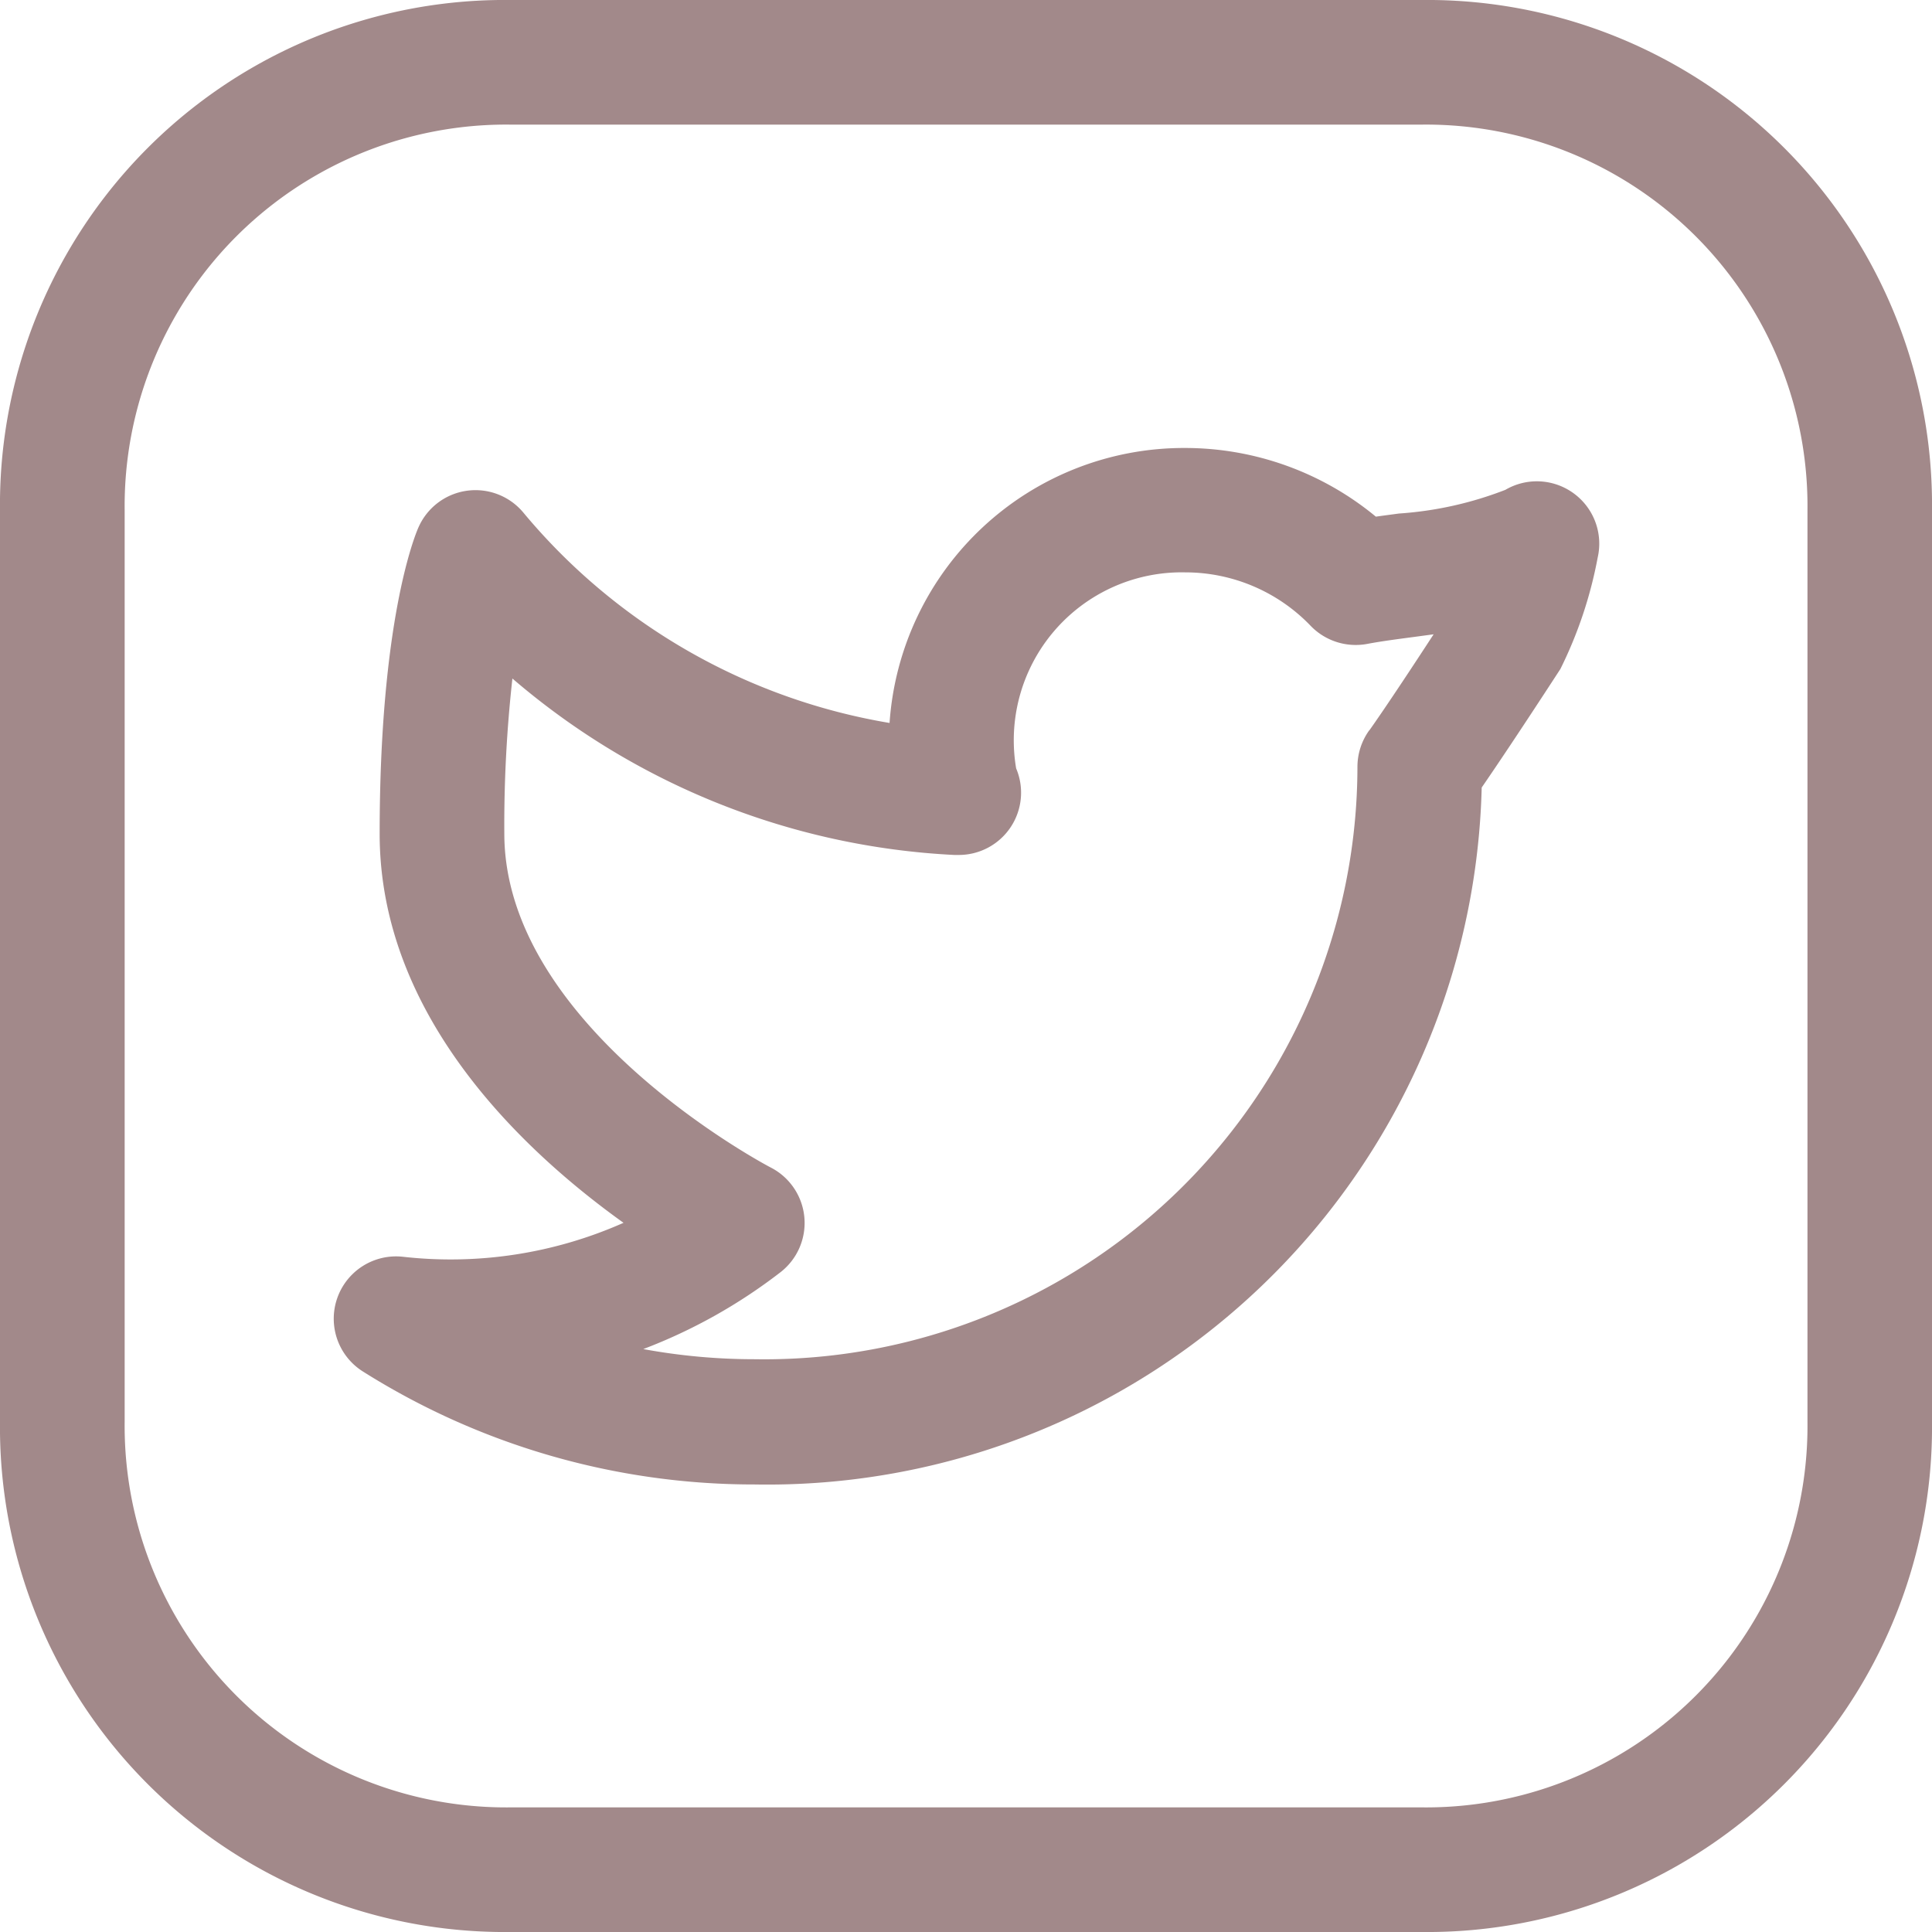
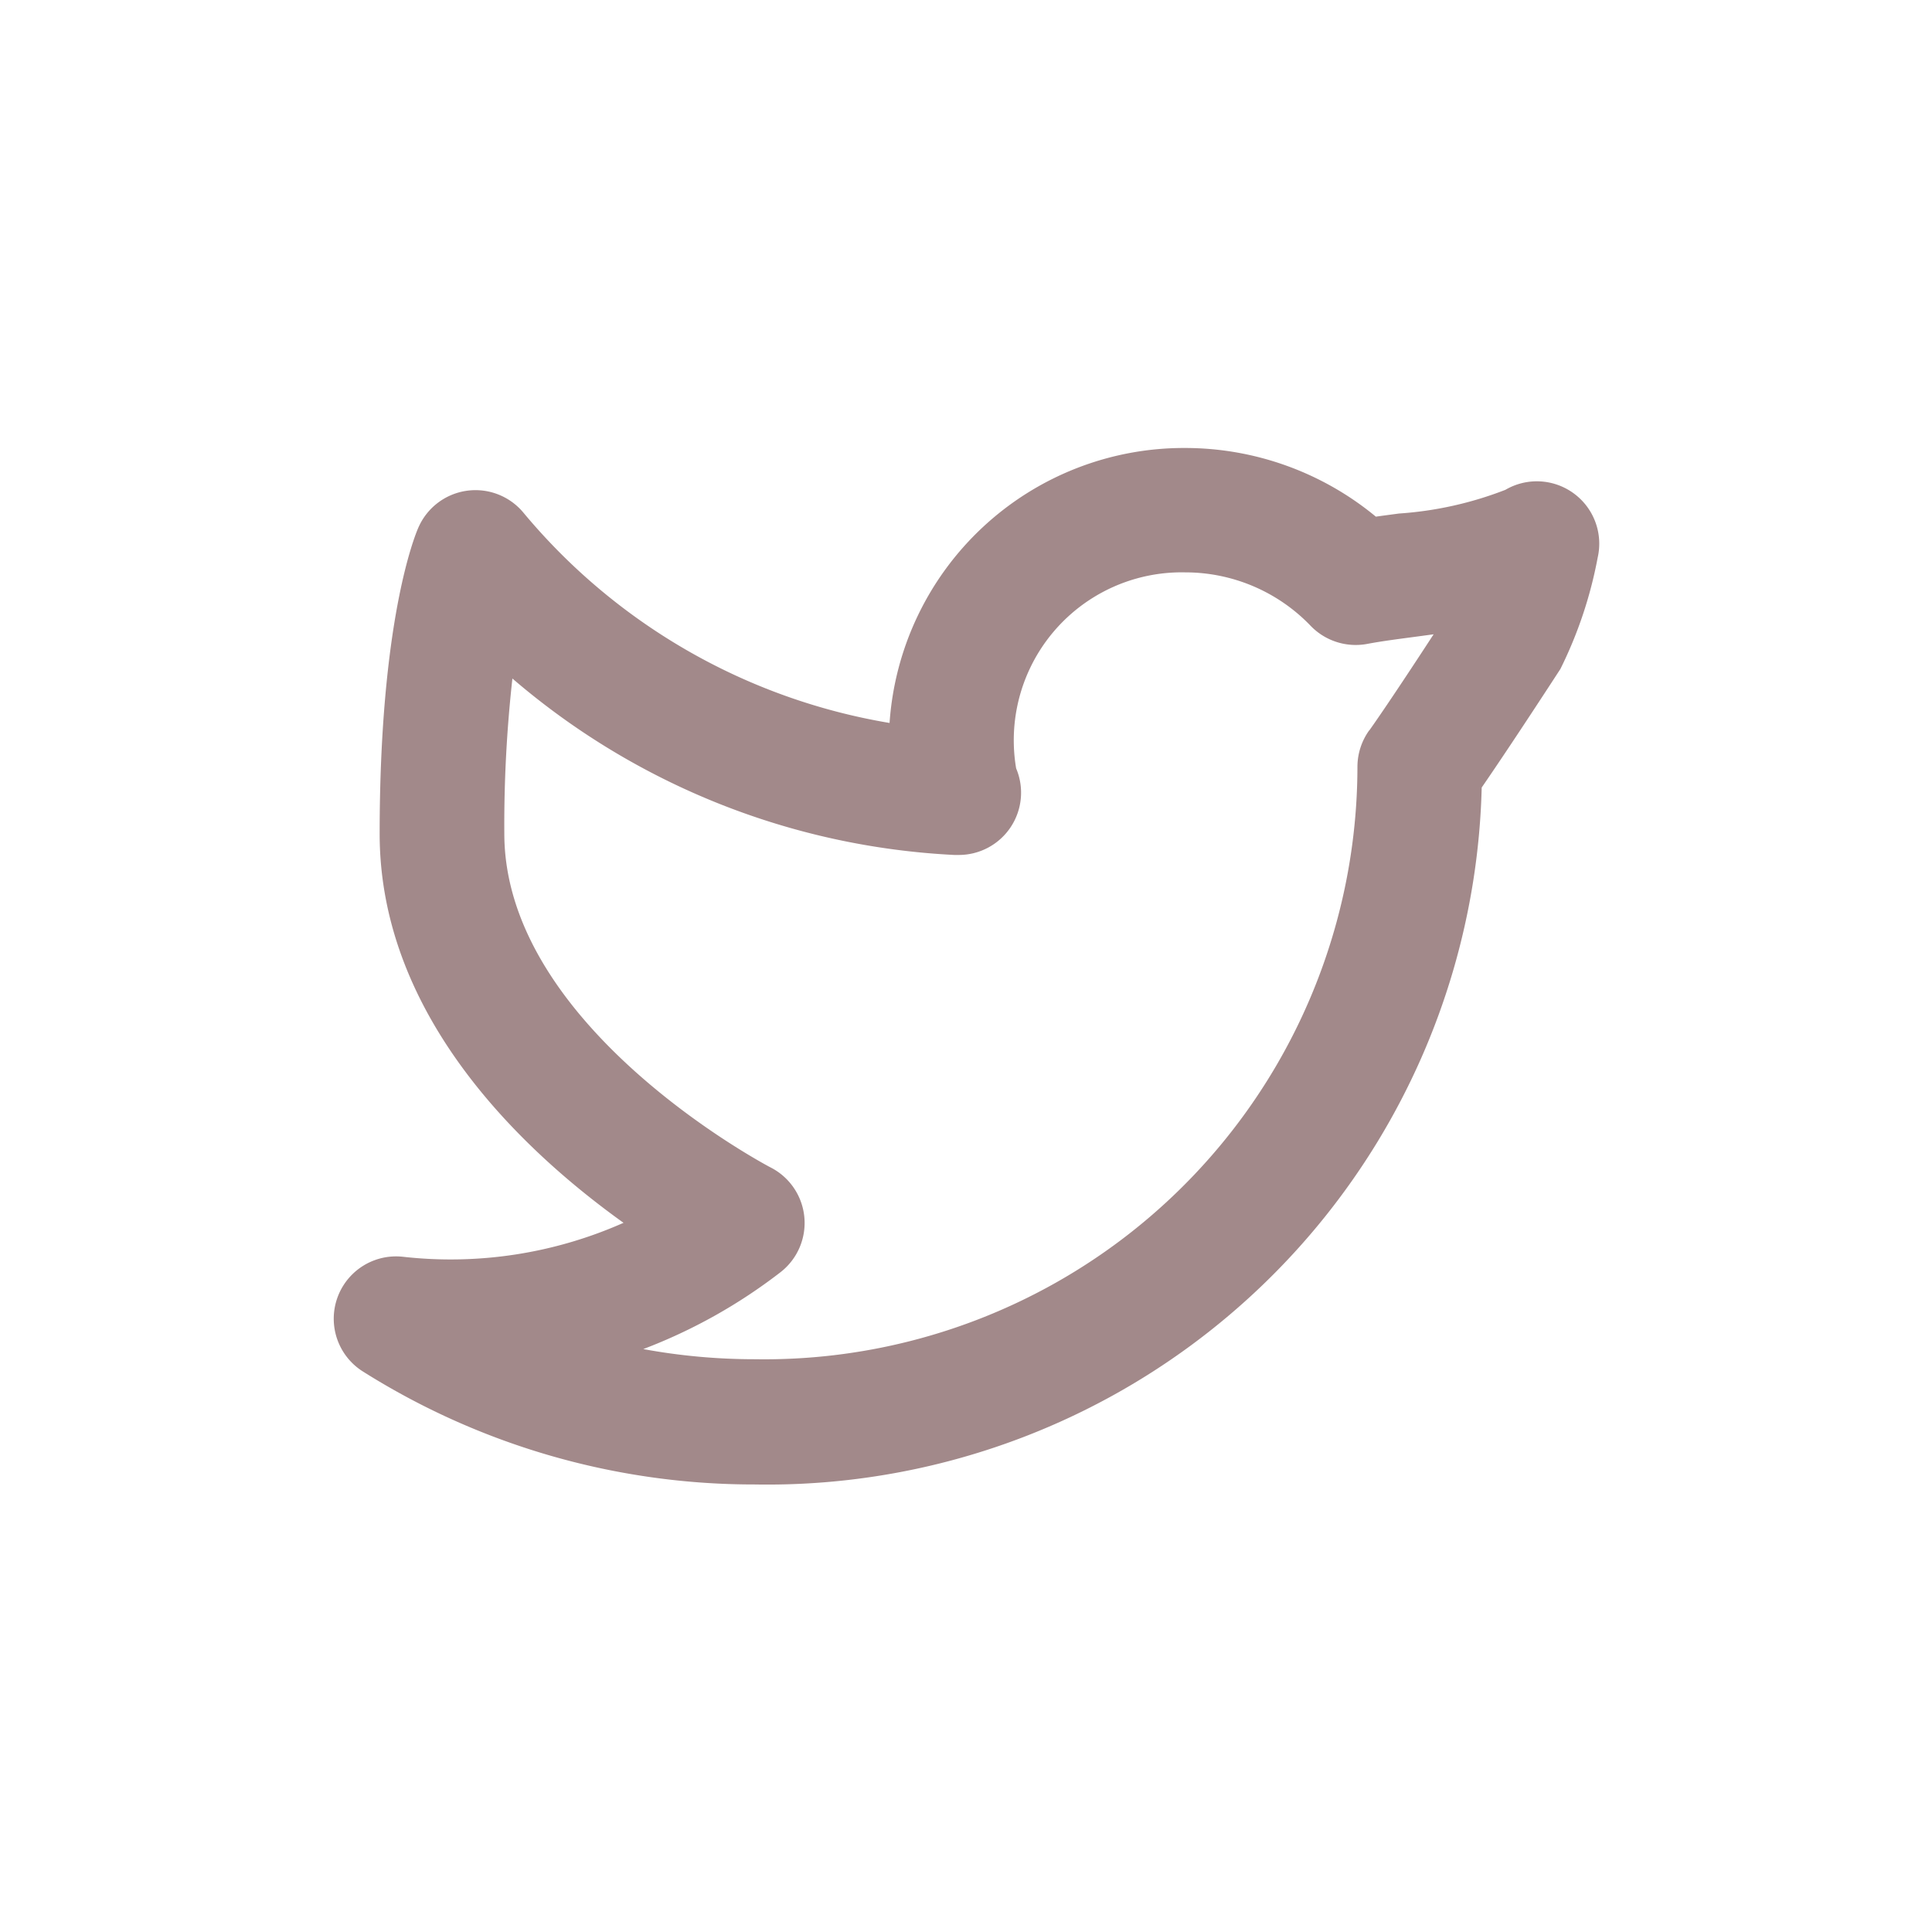
<svg xmlns="http://www.w3.org/2000/svg" width="43.209" height="43.209" viewBox="0 0 43.209 43.209">
  <g id="twitter" transform="translate(0 0)">
    <g id="Group_1564" data-name="Group 1564">
      <g id="Group_1563" data-name="Group 1563">
-         <path id="Path_345" data-name="Path 345" d="M31.8,0H11.411A11.29,11.29,0,0,0,0,11.411V31.8A11.29,11.29,0,0,0,11.411,43.209H31.8A11.29,11.29,0,0,0,43.209,31.8V11.411A11.291,11.291,0,0,0,31.8,0Zm8.624,31.8A8.532,8.532,0,0,1,31.8,40.422H11.411A8.533,8.533,0,0,1,2.788,31.8V11.411a8.533,8.533,0,0,1,8.624-8.624H31.8a8.532,8.532,0,0,1,8.624,8.624Z" fill="#a2898a" />
        <path id="Path_346" data-name="Path 346" d="M113.434,116.021a1.394,1.394,0,0,0-1.525-.077,8.054,8.054,0,0,1-2.381.53c-.176.024-.348.046-.516.07a6.7,6.7,0,0,0-4.264-1.536,6.6,6.6,0,0,0-6.612,6.15,13.57,13.57,0,0,1-8.186-4.7,1.393,1.393,0,0,0-2.351.328c-.089.2-.867,2.117-.867,6.851,0,4.1,3.235,7.111,5.454,8.7a9.526,9.526,0,0,1-4.929.76,1.394,1.394,0,0,0-.9,2.565,16.393,16.393,0,0,0,8.76,2.527,15.985,15.985,0,0,0,16.262-15.587c.287-.417.835-1.228,1.76-2.651a9.522,9.522,0,0,0,.834-2.492A1.393,1.393,0,0,0,113.434,116.021Zm-4.569,5.3a1.4,1.4,0,0,0-.265.817,13.267,13.267,0,0,1-13.481,13.25,13.743,13.743,0,0,1-2.491-.227,11.958,11.958,0,0,0,3.066-1.717,1.394,1.394,0,0,0-.222-2.347c-.06-.031-5.952-3.129-5.952-7.467a29.647,29.647,0,0,1,.181-3.466,16.412,16.412,0,0,0,9.882,3.946c.028,0,.057,0,.084,0a1.393,1.393,0,0,0,1.3-1.936,3.756,3.756,0,0,1,3.783-4.384,3.884,3.884,0,0,1,2.8,1.192,1.4,1.4,0,0,0,1.274.407c.316-.06.682-.107,1.065-.158l.415-.056C109.261,120.776,108.883,121.3,108.865,121.326Z" transform="translate(-78.241 -104.989)" fill="#a2898a" />
      </g>
    </g>
  </g>
</svg>